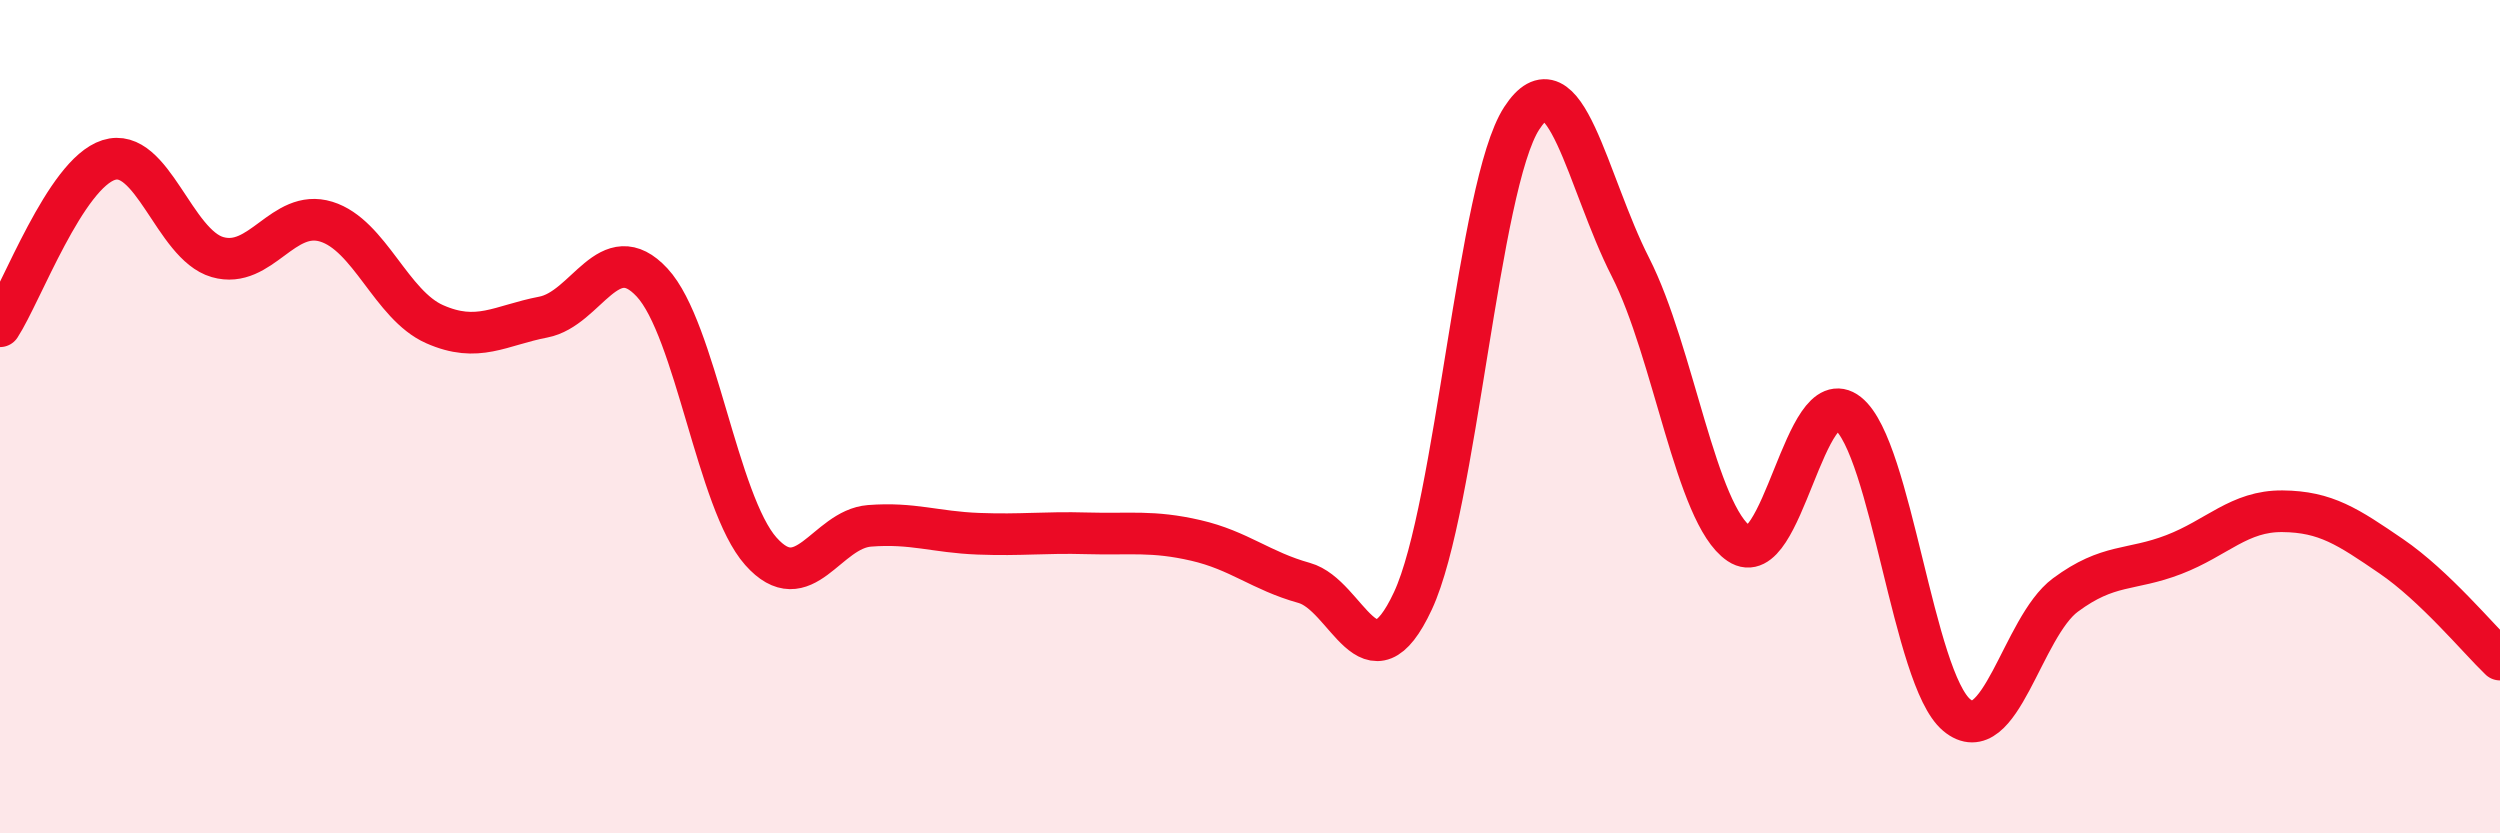
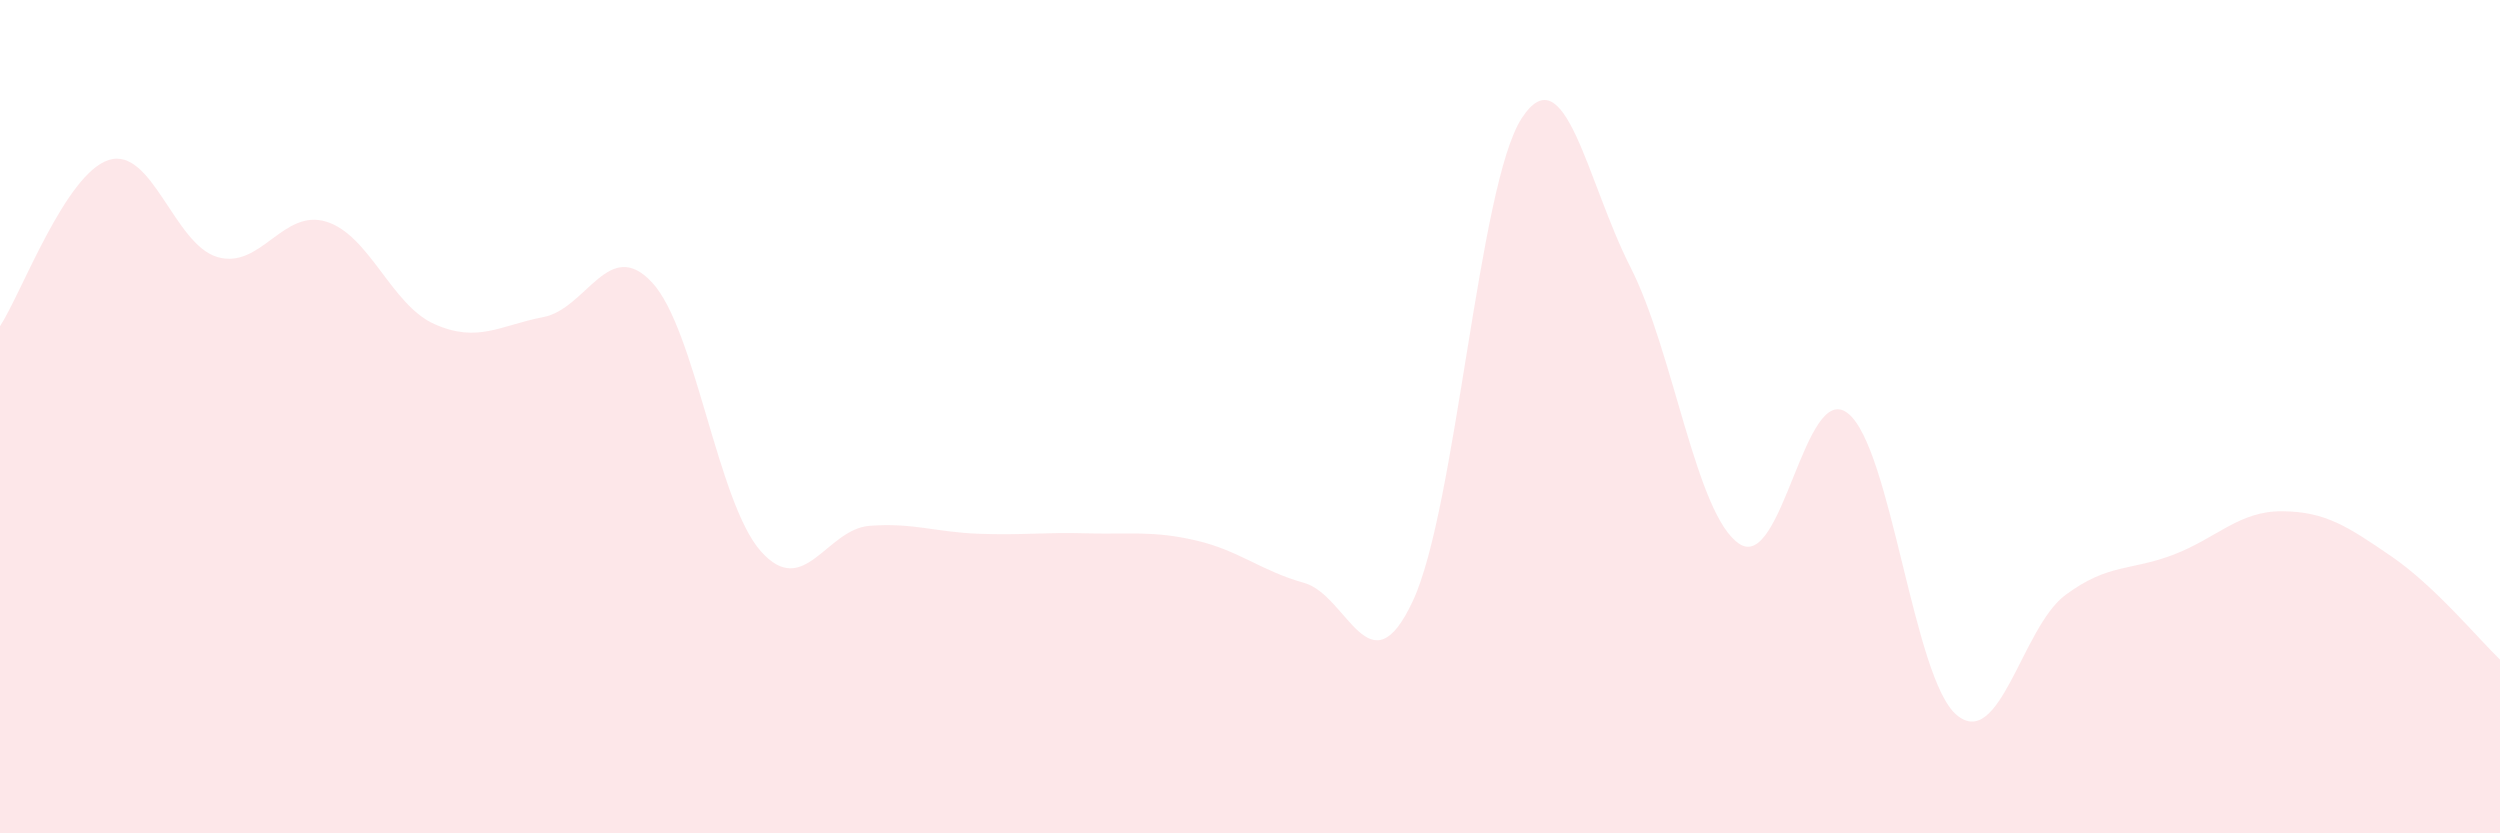
<svg xmlns="http://www.w3.org/2000/svg" width="60" height="20" viewBox="0 0 60 20">
  <path d="M 0,7.83 C 0.52,7.03 1.57,4.17 2.61,3.84 C 3.65,3.51 4.18,5.87 5.22,6.17 C 6.26,6.47 6.79,5 7.83,5.32 C 8.87,5.64 9.39,7.32 10.43,7.78 C 11.47,8.24 12,7.81 13.04,7.61 C 14.08,7.41 14.61,5.66 15.65,6.78 C 16.69,7.9 17.22,12.06 18.26,13.23 C 19.3,14.4 19.83,12.7 20.87,12.62 C 21.91,12.54 22.44,12.77 23.48,12.81 C 24.52,12.85 25.05,12.77 26.09,12.8 C 27.13,12.83 27.66,12.73 28.7,12.97 C 29.74,13.21 30.26,13.7 31.3,13.99 C 32.34,14.28 32.87,16.65 33.91,14.42 C 34.95,12.19 35.48,4.44 36.52,2.84 C 37.56,1.24 38.09,4.37 39.13,6.41 C 40.17,8.45 40.7,12.35 41.74,13.05 C 42.78,13.75 43.31,9.1 44.35,9.92 C 45.39,10.74 45.92,16.29 46.96,17.16 C 48,18.03 48.53,15.05 49.57,14.28 C 50.61,13.51 51.13,13.71 52.17,13.31 C 53.21,12.91 53.74,12.26 54.78,12.27 C 55.82,12.28 56.35,12.64 57.39,13.35 C 58.43,14.06 59.48,15.33 60,15.83L60 20L0 20Z" fill="#EB0A25" opacity="0.1" stroke-linecap="round" stroke-linejoin="round" />
-   <path d="M 0,7.83 C 0.52,7.03 1.57,4.17 2.61,3.84 C 3.65,3.51 4.18,5.87 5.22,6.17 C 6.26,6.47 6.79,5 7.83,5.32 C 8.87,5.64 9.39,7.32 10.43,7.78 C 11.47,8.24 12,7.81 13.04,7.61 C 14.08,7.41 14.61,5.66 15.65,6.78 C 16.69,7.9 17.22,12.06 18.26,13.23 C 19.3,14.4 19.83,12.7 20.87,12.62 C 21.91,12.54 22.44,12.77 23.48,12.81 C 24.52,12.85 25.05,12.77 26.09,12.8 C 27.13,12.83 27.66,12.73 28.7,12.97 C 29.74,13.21 30.26,13.7 31.3,13.99 C 32.34,14.28 32.87,16.65 33.91,14.42 C 34.95,12.19 35.48,4.44 36.52,2.84 C 37.56,1.24 38.09,4.37 39.13,6.41 C 40.17,8.45 40.7,12.35 41.74,13.05 C 42.78,13.75 43.31,9.1 44.35,9.92 C 45.39,10.74 45.92,16.29 46.96,17.16 C 48,18.03 48.53,15.05 49.57,14.28 C 50.61,13.51 51.13,13.71 52.17,13.31 C 53.21,12.91 53.74,12.26 54.78,12.27 C 55.82,12.28 56.35,12.64 57.39,13.35 C 58.43,14.06 59.48,15.33 60,15.83" stroke="#EB0A25" stroke-width="1" fill="none" stroke-linecap="round" stroke-linejoin="round" />
</svg>